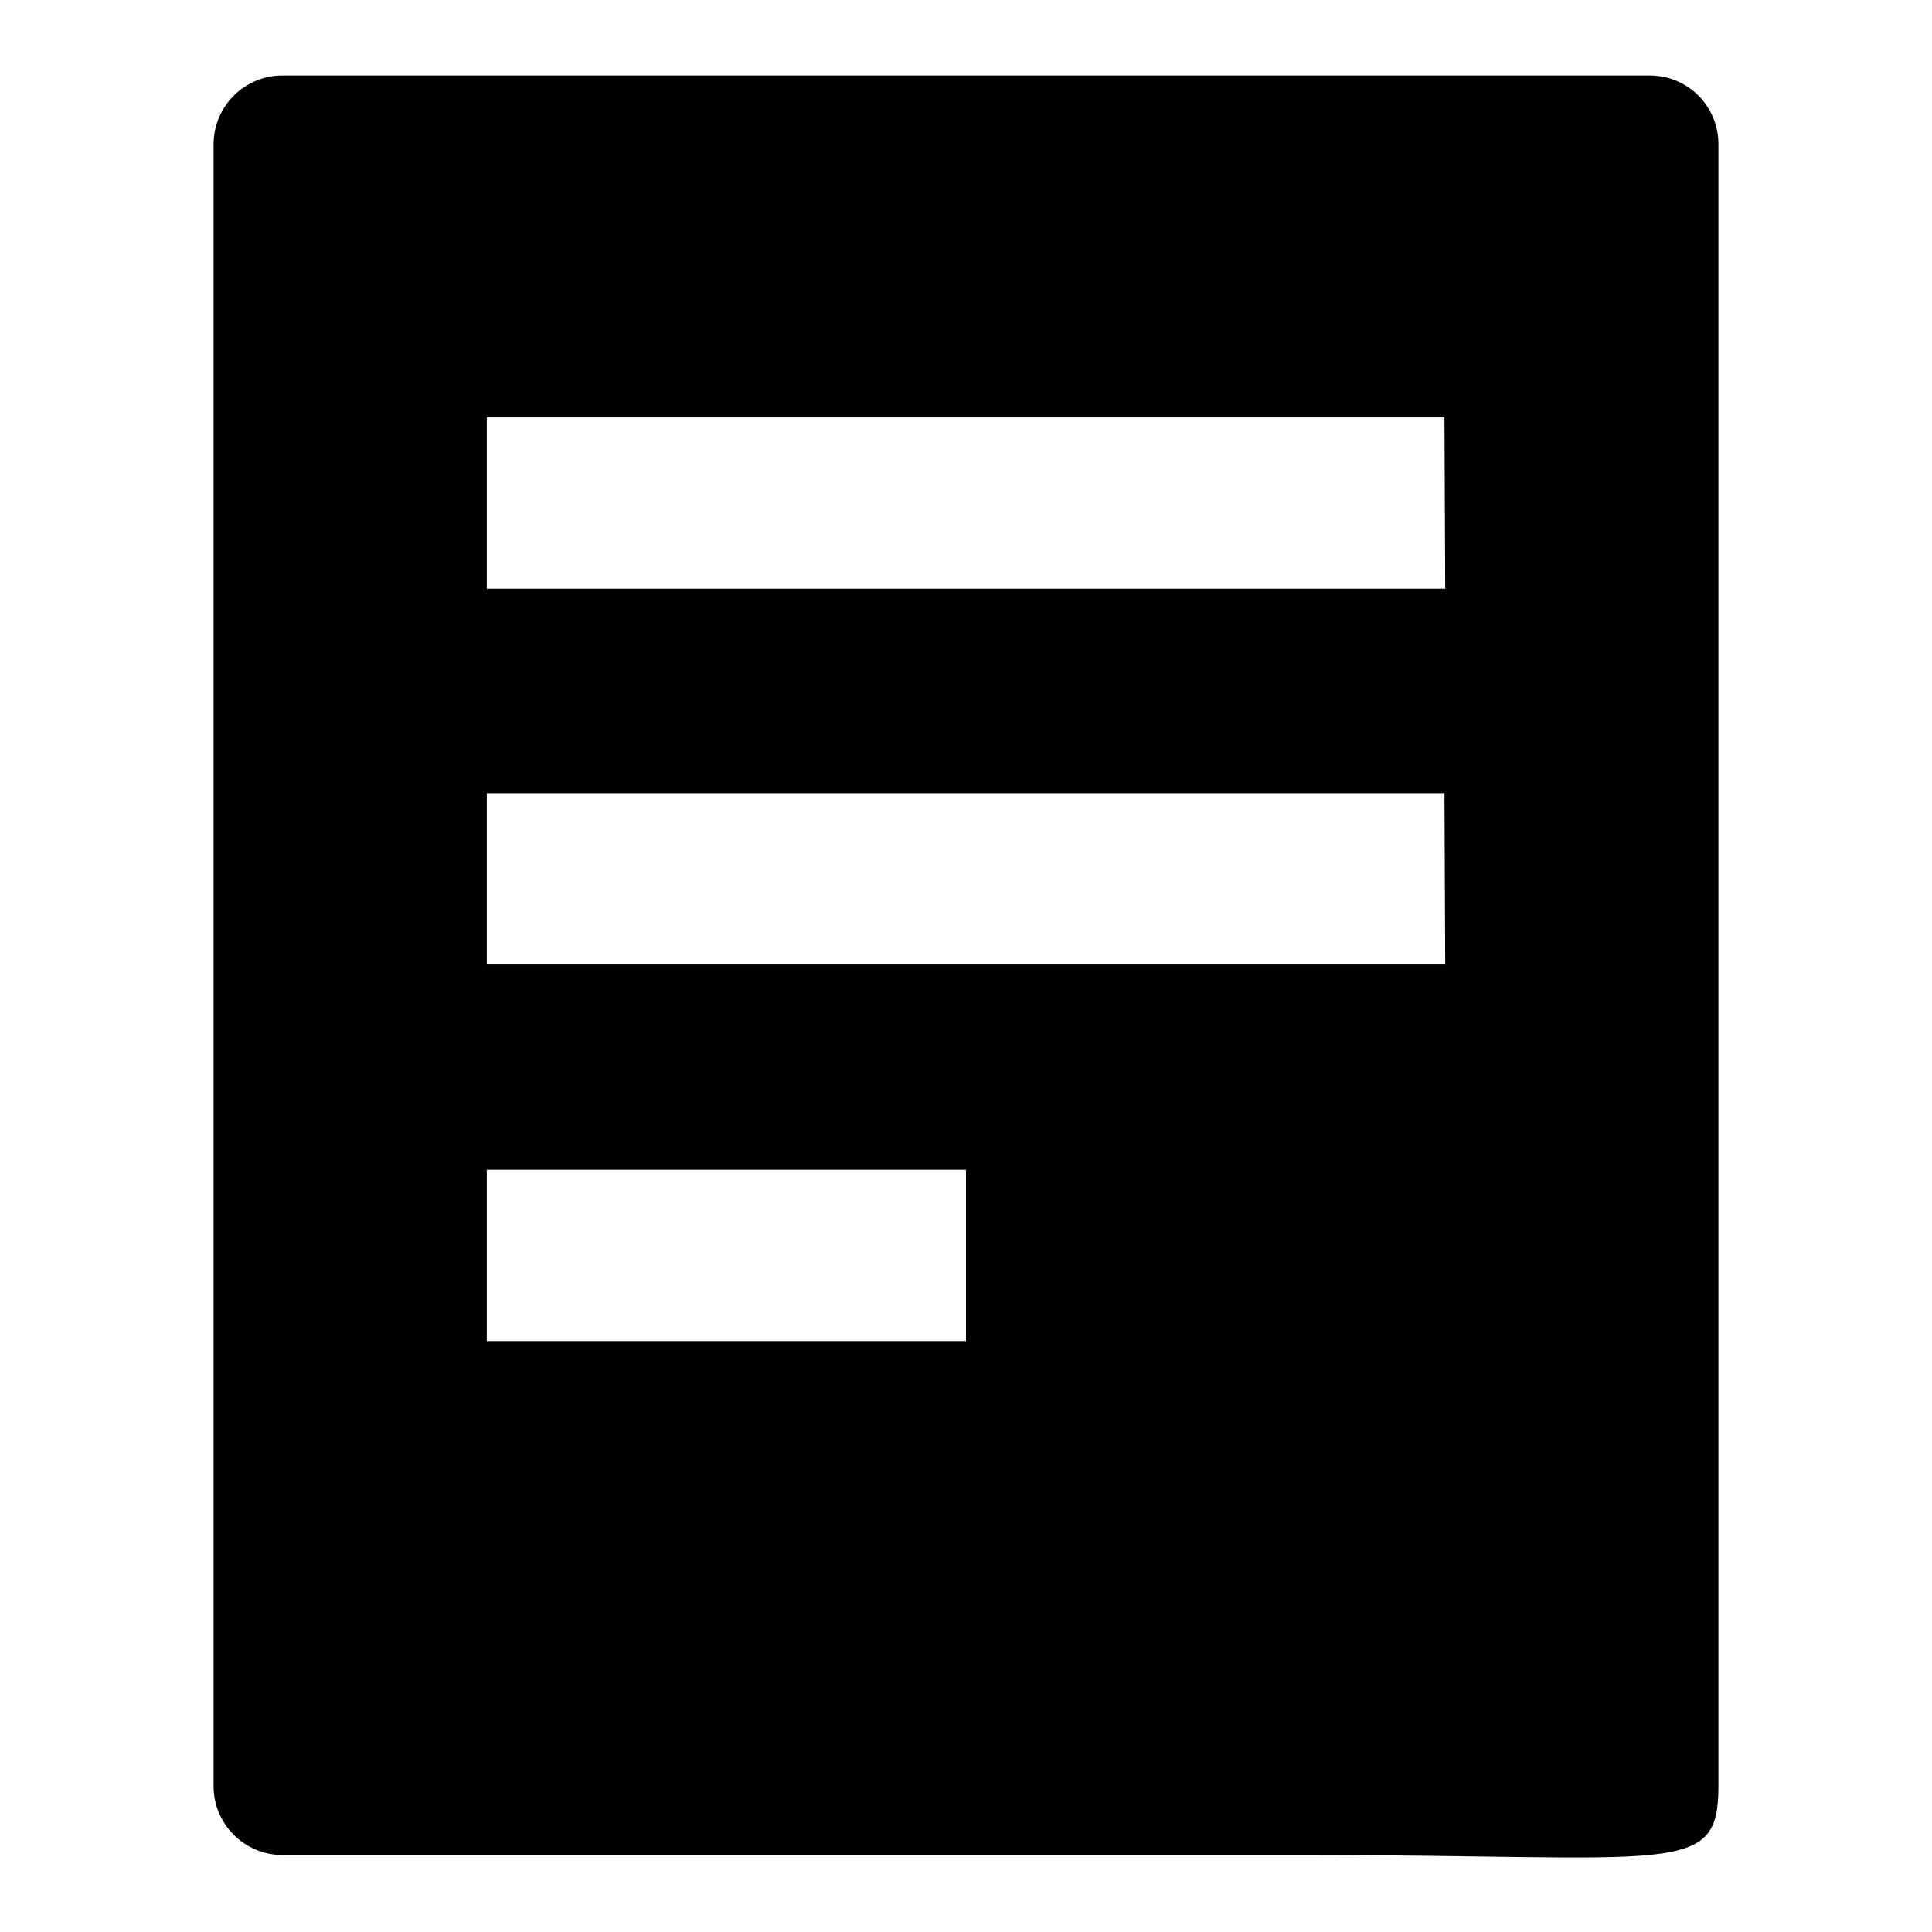
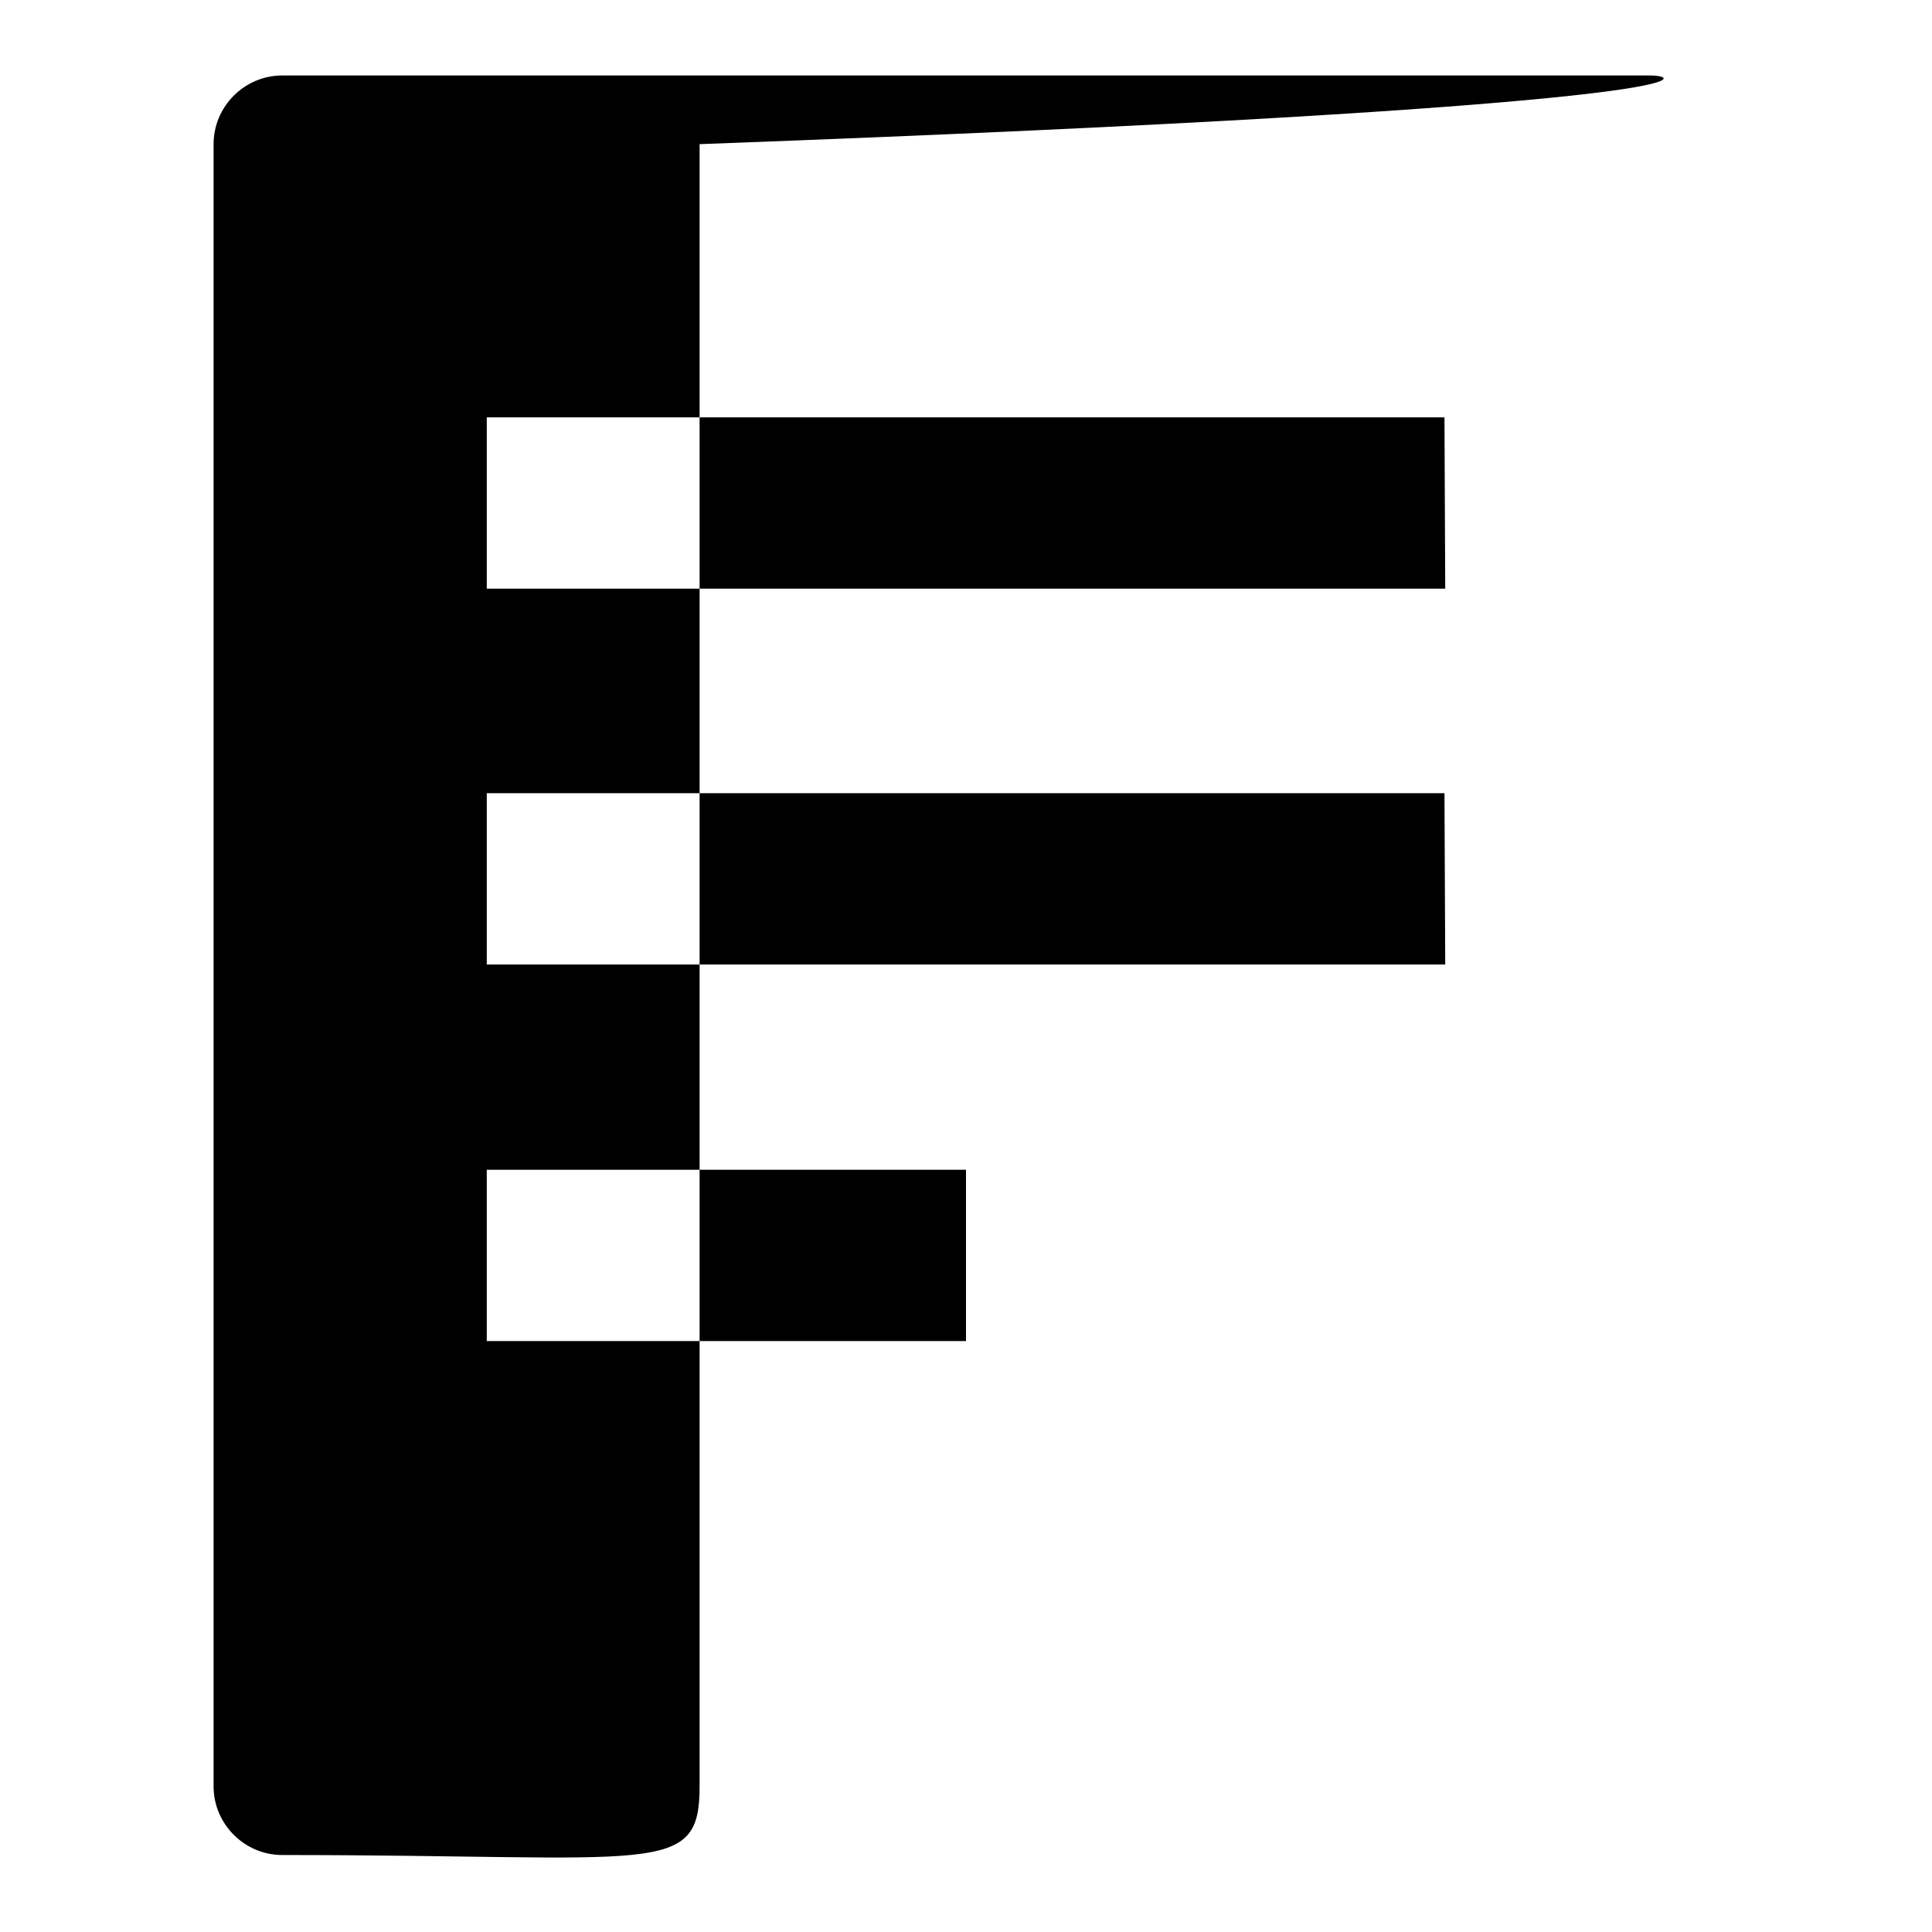
<svg xmlns="http://www.w3.org/2000/svg" version="1.1" x="0px" y="0px" viewBox="0 0 256 256" enable-background="new 0 0 256 256" xml:space="preserve">
  <g>
    <g>
-       <path fill="#000000" d="M218.6,10H37.4c-5,0-9.1,4.1-9.1,9.1v217.6c0,5,4.1,9.1,9.1,9.1c0,0,81.3,0,135,0c49.6,0,55.3,3,55.3-9.1c0,0,0-15.8,0-39c0-62.6,0-178.6,0-178.6C227.7,14.1,223.7,10,218.6,10z M128,177.7H64.5V155H128V177.7z M191.5,127.8H64.5v-22.7h126.9L191.5,127.8L191.5,127.8z M191.5,78H64.5V55.3h126.9L191.5,78L191.5,78z" />
+       <path fill="#000000" d="M218.6,10H37.4c-5,0-9.1,4.1-9.1,9.1v217.6c0,5,4.1,9.1,9.1,9.1c49.6,0,55.3,3,55.3-9.1c0,0,0-15.8,0-39c0-62.6,0-178.6,0-178.6C227.7,14.1,223.7,10,218.6,10z M128,177.7H64.5V155H128V177.7z M191.5,127.8H64.5v-22.7h126.9L191.5,127.8L191.5,127.8z M191.5,78H64.5V55.3h126.9L191.5,78L191.5,78z" />
    </g>
  </g>
</svg>